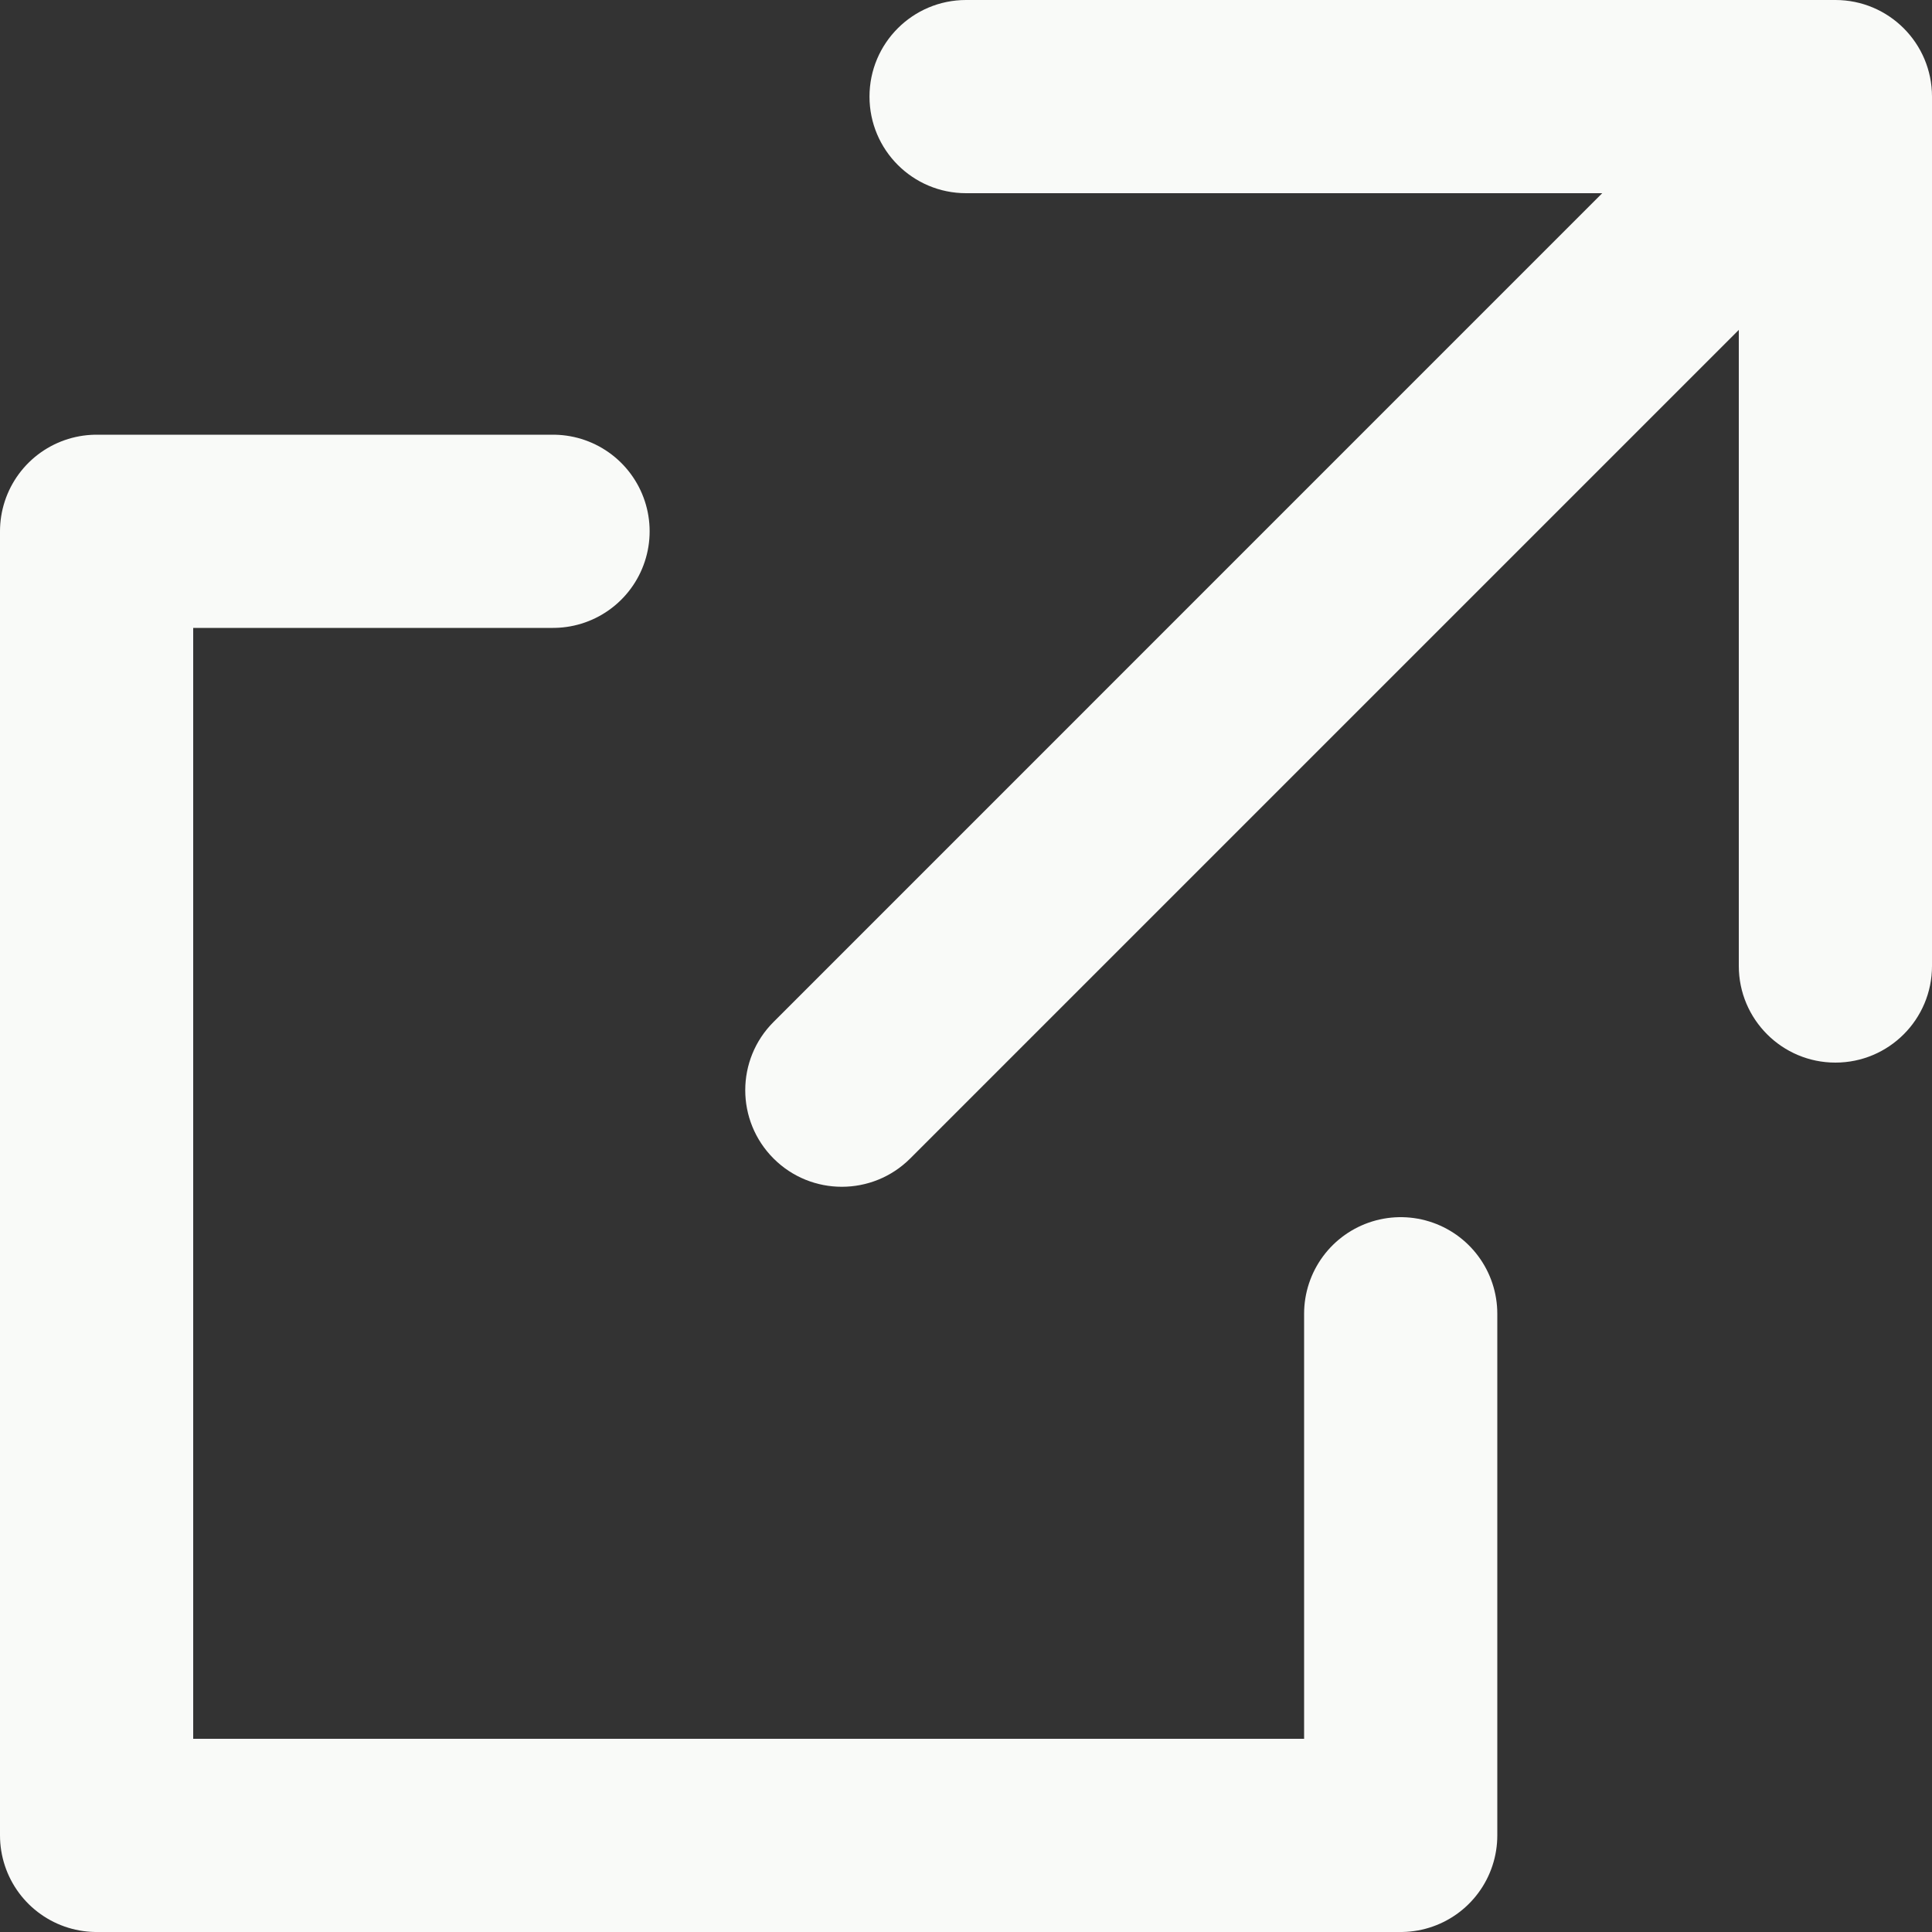
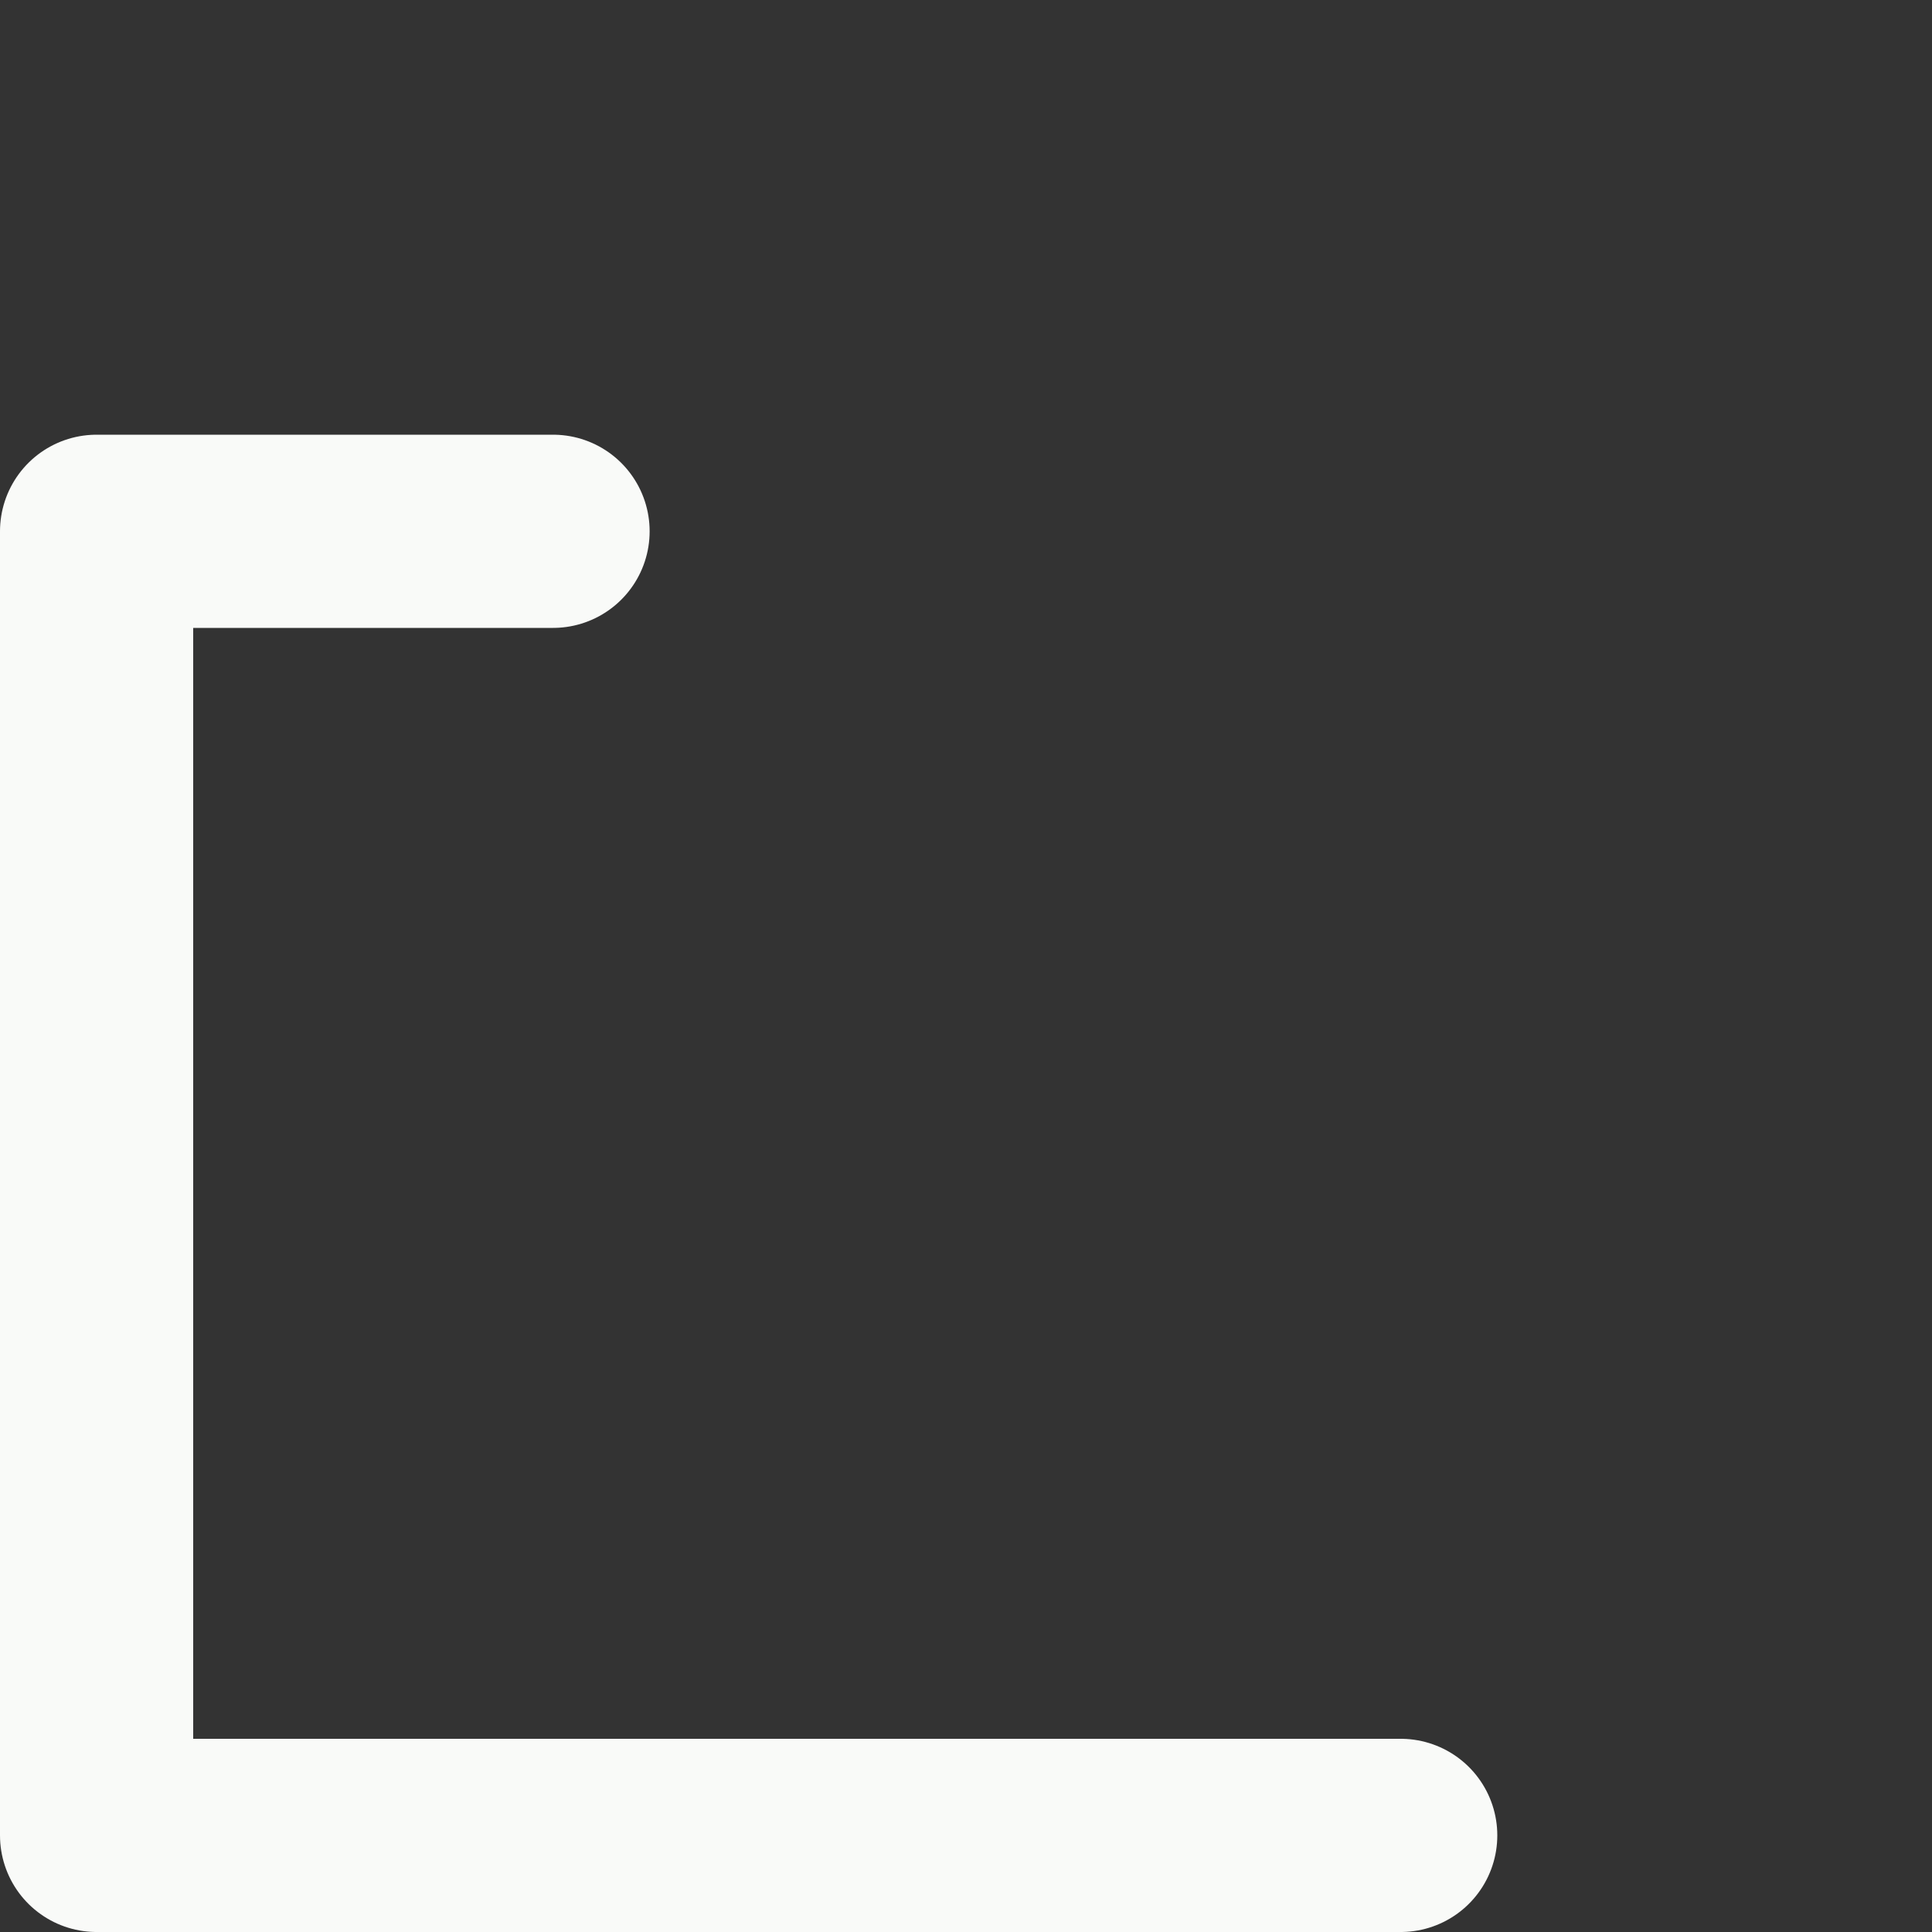
<svg xmlns="http://www.w3.org/2000/svg" width="20" height="20" viewBox="0 0 20 20" fill="none">
  <rect x="0" y="0" width="20" height="20" fill="#333333" stroke="none" />
-   <path d="M8.008 10.579C7.617 10.969 7.617 11.602 8.008 11.993C8.398 12.383 9.031 12.383 9.422 11.993L8.008 10.579ZM20 1C20 0.448 19.553 -3.67275e-05 19 -3.67275e-05H10.001C9.448 -3.67275e-05 9.001 0.448 9.001 1C9.001 1.552 9.448 2 10.001 2H18V10C18 10.552 18.448 11 19 11C19.553 11 20 10.552 20 10V1ZM9.422 11.993L19.708 1.707L18.293 0.293L8.008 10.579L9.422 11.993Z" fill="#F9FAF8" />
-   <path d="M5.725 5.5H1V19C1 19 9.228 19 14.5 19V13.6" stroke="#F9FAF8" stroke-width="2" stroke-linecap="round" stroke-linejoin="round" />
+   <path d="M5.725 5.5H1V19C1 19 9.228 19 14.5 19" stroke="#F9FAF8" stroke-width="2" stroke-linecap="round" stroke-linejoin="round" />
</svg>